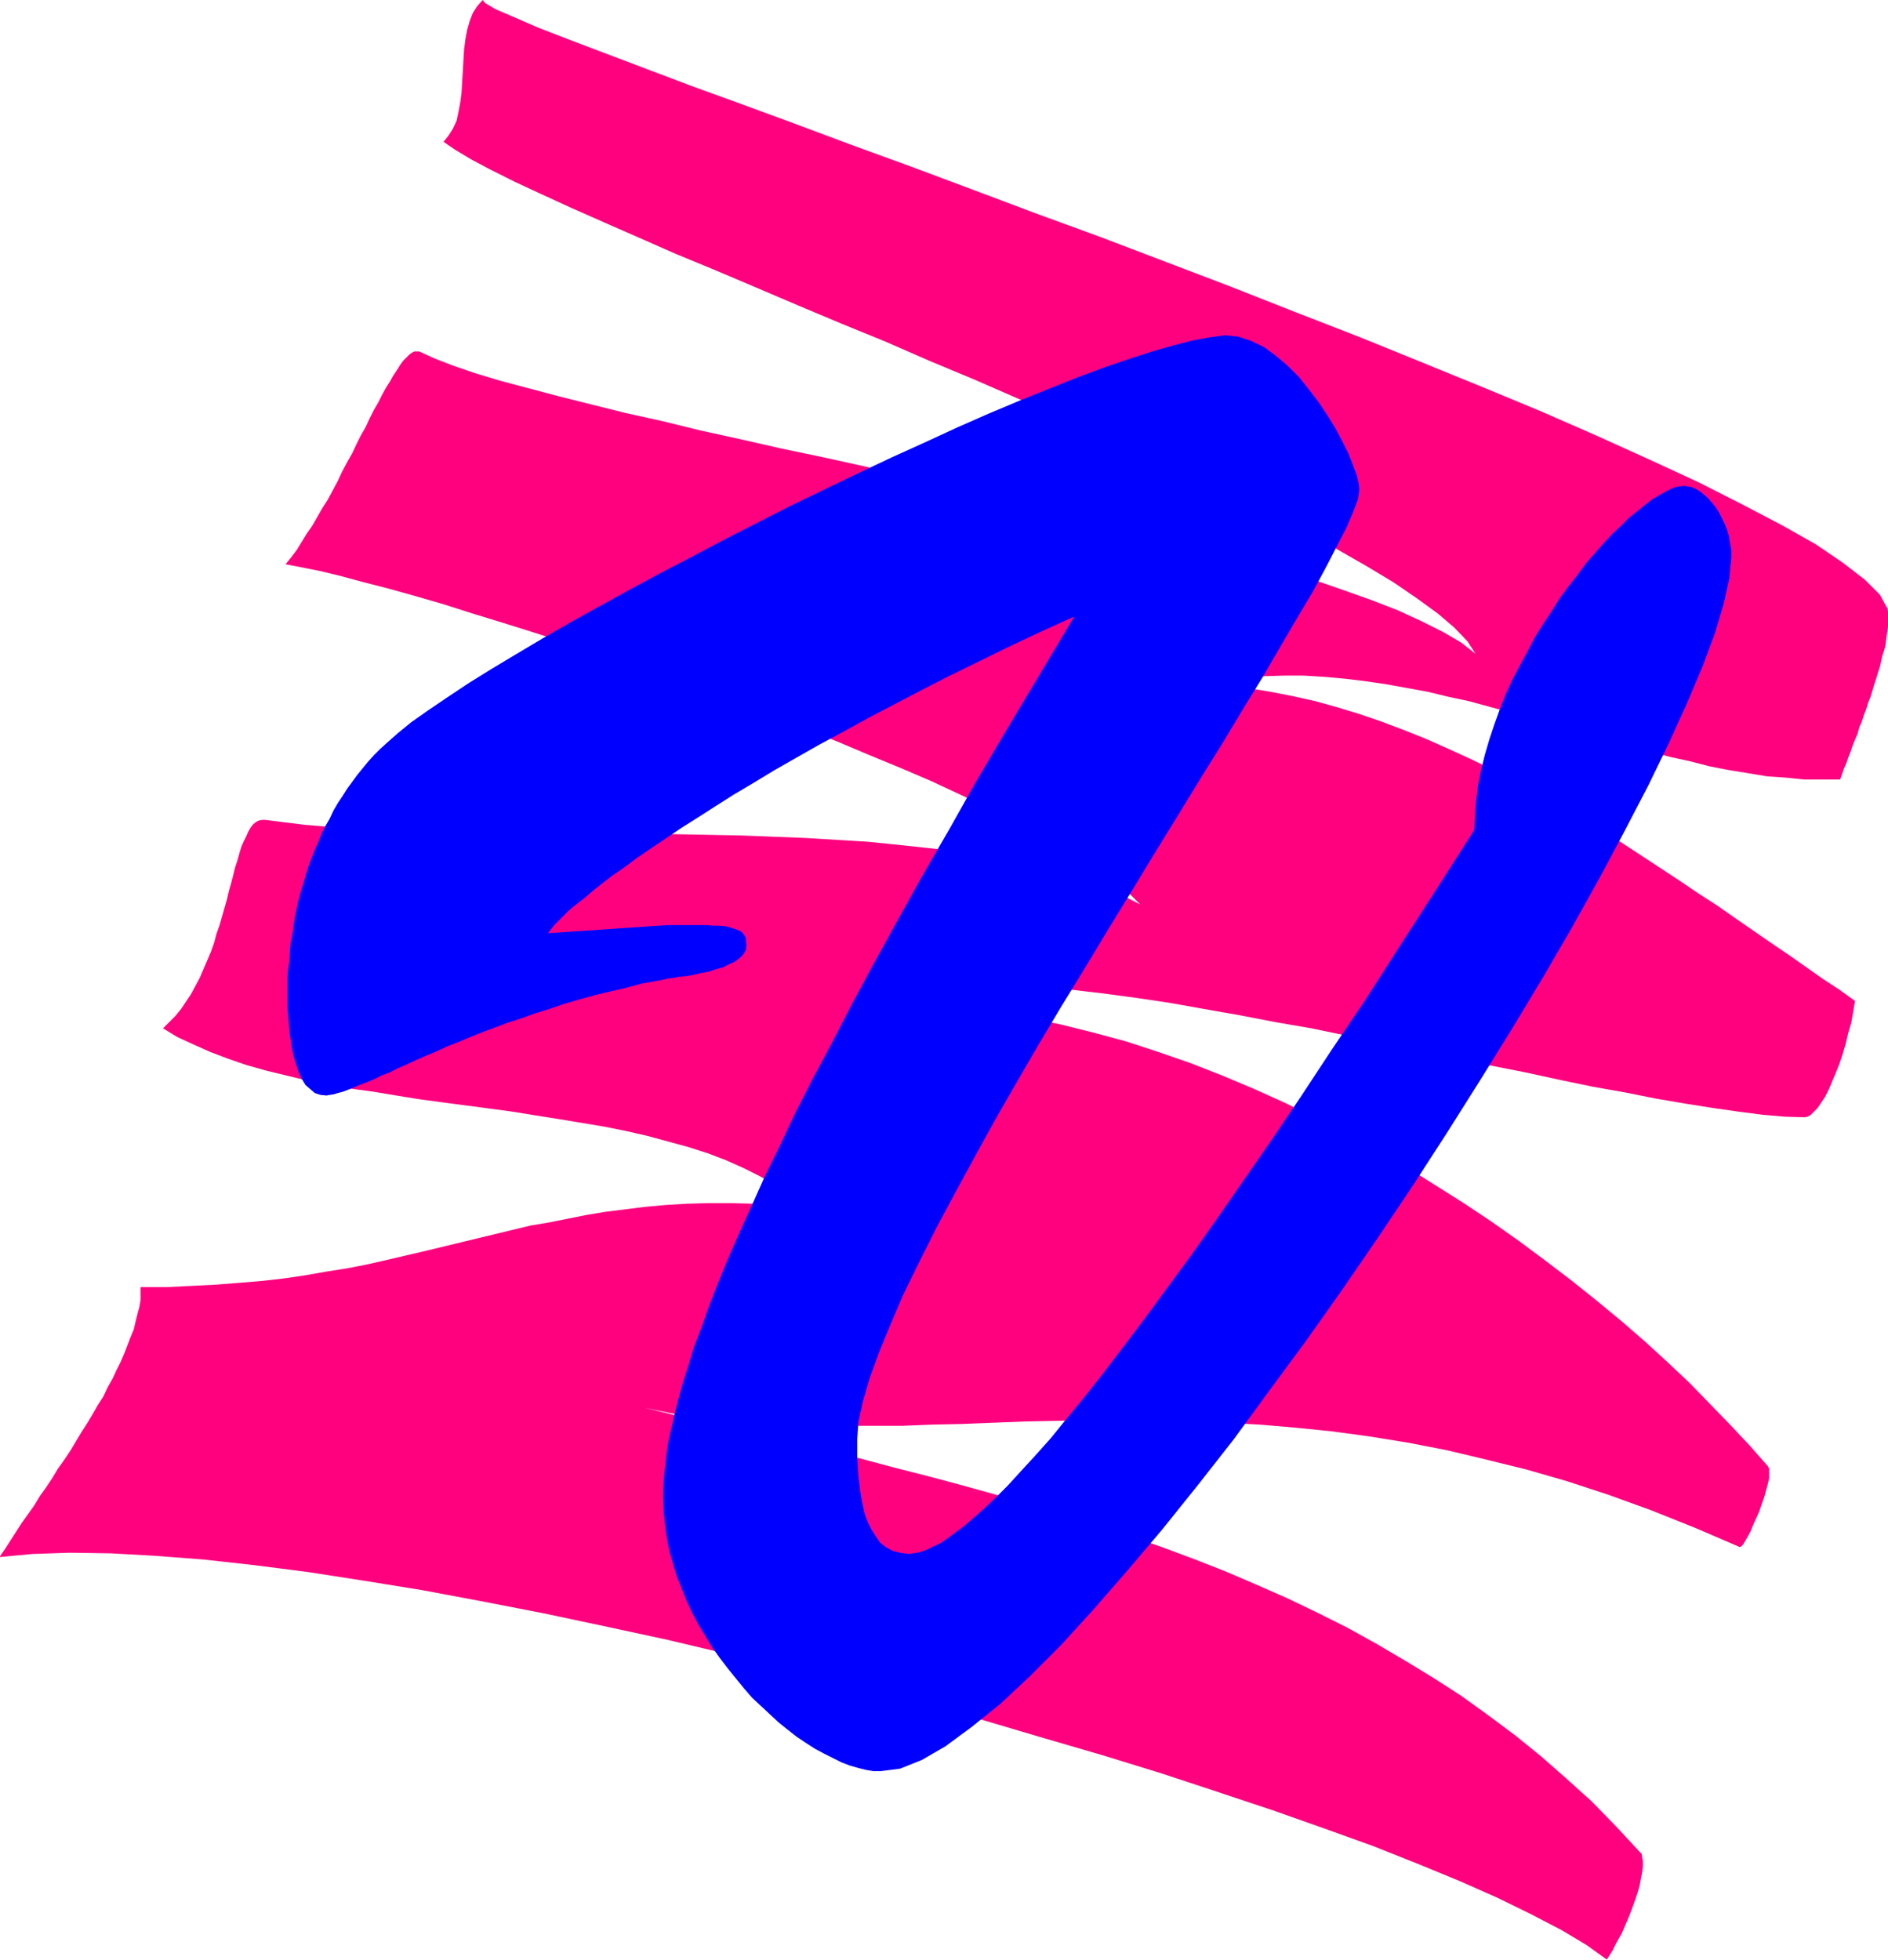
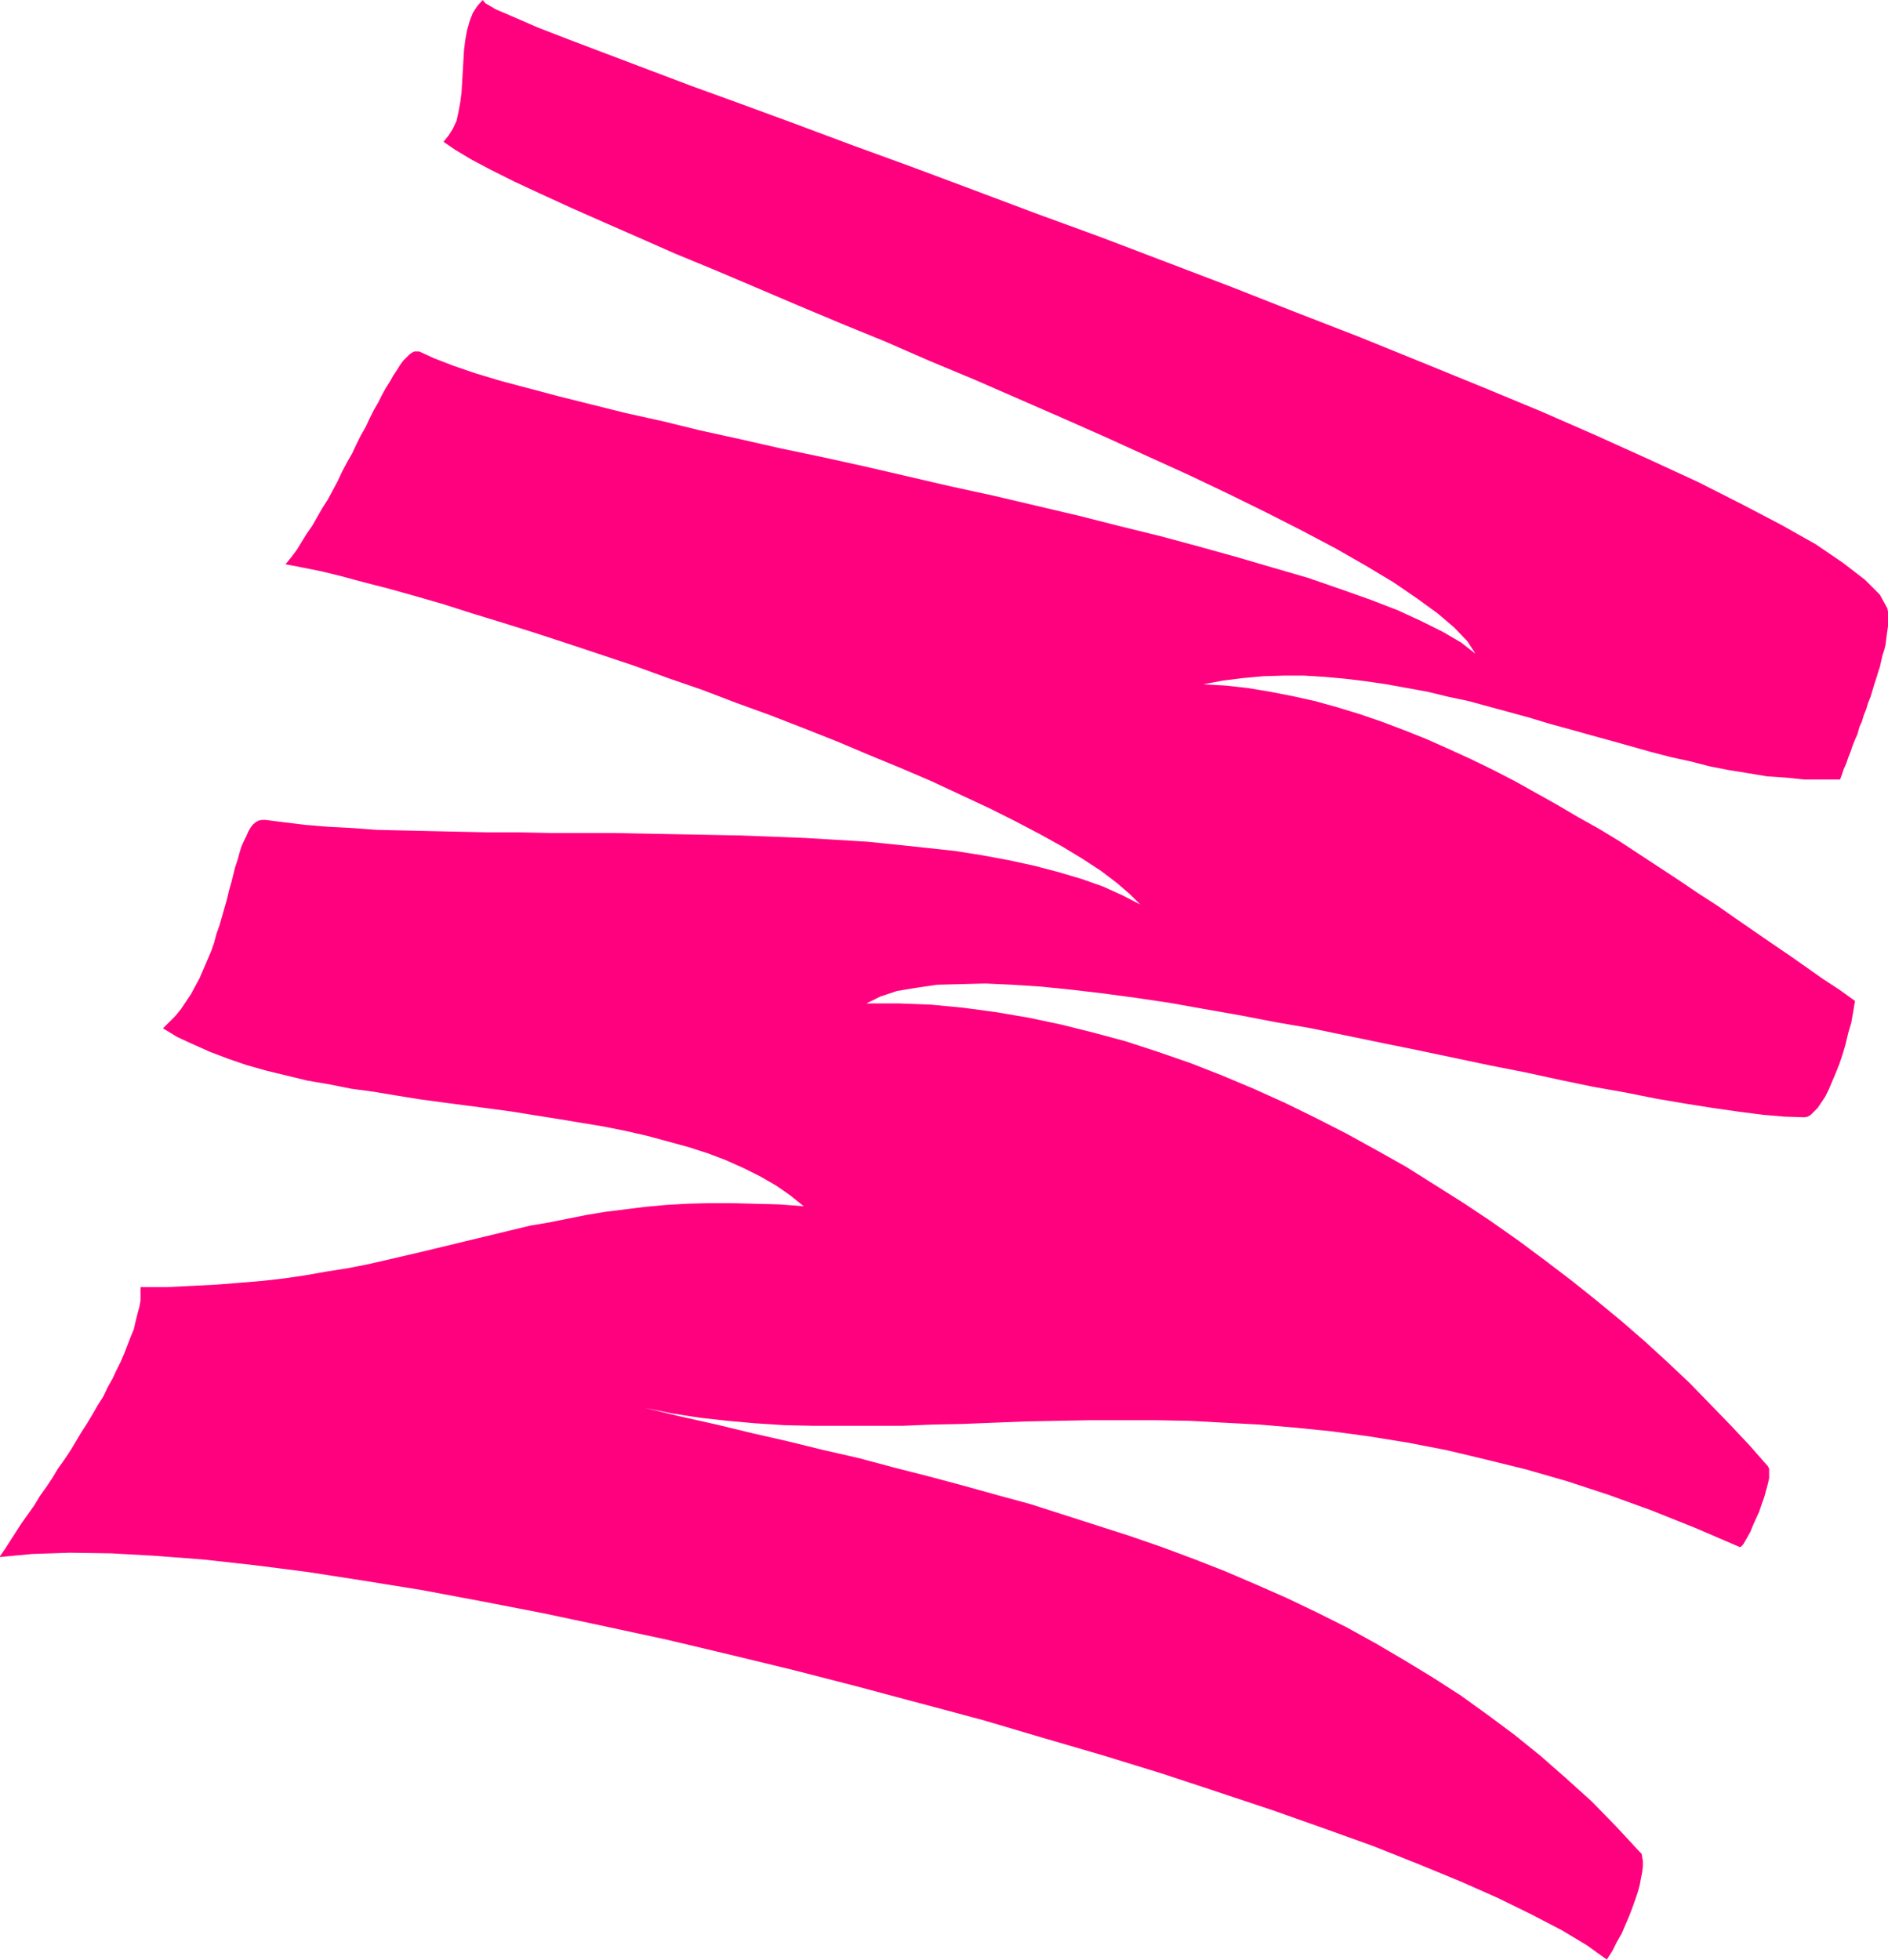
<svg xmlns="http://www.w3.org/2000/svg" fill-rule="evenodd" height="509.149" preserveAspectRatio="none" stroke-linecap="round" viewBox="0 0 3035 3151" width="490.455">
  <style>.pen1{stroke:none}</style>
  <path class="pen1" style="fill:#ff007f" d="m-1 2503 9-13 9-14 9-14 9-14 10-14 10-14 9-15 10-14 10-15 9-15 10-14 10-15 9-15 9-15 9-14 9-15 8-14 9-14 7-15 8-14 6-13 7-14 6-14 5-13 5-13 5-12 3-13 3-12 3-11 2-11v-21h42l41-2 39-2 38-3 36-3 35-4 34-5 34-6 32-5 31-6 31-7 30-7 30-7 29-7 29-7 29-7 29-7 29-7 29-7 30-5 30-6 30-6 30-5 32-4 32-4 33-3 34-2 35-1h36l38 1 39 1 40 3-21-17-23-16-26-15-26-13-29-13-29-11-31-10-33-9-33-9-35-8-35-7-36-6-36-6-38-6-37-6-37-5-38-5-38-5-37-5-37-6-36-6-37-5-35-7-35-6-33-8-33-8-32-9-29-10-29-11-27-12-26-12-23-14 10-10 10-10 9-11 8-12 8-12 7-13 7-13 6-14 6-14 6-14 5-14 4-15 5-14 4-14 4-14 4-14 3-13 4-14 3-12 3-12 4-12 3-11 3-10 4-9 4-8 3-7 4-7 4-5 5-4 4-2 5-1h6l31 4 33 4 36 3 39 2 40 3 43 1 44 1 46 1 47 1h48l50 1h101l51 1 52 1 52 1 51 1 52 2 51 2 50 3 50 3 49 5 47 5 46 5 44 7 43 8 41 9 38 10 37 11 34 12 31 14 29 15-17-17-21-18-25-19-29-19-33-20-36-20-40-21-42-21-45-21-47-22-49-21-51-21-52-22-53-21-54-21-55-20-55-21-55-19-55-20-54-18-54-18-52-17-51-16-49-15-47-15-45-13-43-12-39-10-37-10-33-8-30-6-26-5 9-11 9-12 8-13 8-13 9-13 8-14 8-14 9-14 8-15 8-15 7-15 8-15 8-14 7-15 7-14 8-14 6-13 7-14 7-12 6-12 6-11 7-11 5-9 6-9 5-8 5-7 5-5 5-5 4-3 4-2h8l24 11 31 12 35 12 40 12 45 12 49 13 52 13 56 14 59 13 61 15 64 14 66 15 67 14 68 15 69 16 69 16 69 15 68 16 68 16 67 17 65 16 63 17 61 17 58 17 55 16 52 18 48 17 44 17 39 18 34 17 29 17 23 18-13-20-21-22-27-23-33-24-38-26-45-27-49-28-53-28-57-29-61-30-63-30-66-30-68-31-70-31-71-31-71-31-72-30-71-31-71-29-69-29-68-29-66-28-63-26-59-26-57-25-52-23-48-22-43-20-38-19-32-17-25-15-19-13 8-10 7-11 6-13 3-14 3-16 2-16 1-17 1-17 1-17 1-17 2-16 3-16 4-14 5-13 7-11 9-10 4 5 17 10 28 12 39 17 49 19 58 22 66 25 74 28 80 29 87 32 91 34 96 35 99 37 101 38 104 38 105 40 105 40 104 41 103 40 101 41 98 40 94 39 89 39 84 38 78 36 71 36 63 33 55 31 44 30 35 27 24 24 12 22 1 5v5l1 6v6l-1 7-1 7-1 7-1 8-1 8-2 8-3 9-2 9-2 9-3 9-3 10-3 9-3 10-3 10-4 10-3 10-4 10-3 10-4 9-3 11-4 9-4 10-3 9-4 10-3 9-4 9-3 9-3 8h-58l-29-3-30-2-30-5-31-5-31-6-31-8-32-7-31-8-32-9-32-9-33-9-32-9-33-9-33-10-33-9-33-9-33-9-33-7-33-8-33-6-33-6-34-5-33-4-33-3-33-2h-32l-33 1-33 3-32 4-32 6 36 2 36 4 36 6 36 7 36 8 36 10 36 11 35 12 37 14 35 14 36 16 35 16 35 17 35 18 34 19 34 19 34 20 34 19 33 20 32 21 32 21 32 21 31 21 31 20 30 21 29 20 29 20 28 19 27 19 27 19 26 17 25 18-3 18-3 17-5 17-4 17-5 17-5 15-6 15-6 14-5 12-6 12-6 9-6 9-6 6-5 5-5 3-5 1-32-1-35-3-39-5-42-6-44-7-47-8-50-10-51-9-53-11-55-12-56-11-57-12-57-12-59-12-58-12-58-12-58-10-57-11-57-10-56-10-54-8-52-7-51-6-49-5-46-3-44-2-40 1-38 1-34 5-30 5-27 9-22 11h52l52 2 52 5 52 7 53 9 52 11 52 13 52 14 52 17 52 18 51 20 50 21 51 23 49 24 49 25 49 27 48 27 46 29 46 29 45 30 44 31 43 32 42 32 40 32 40 33 38 33 36 33 36 34 33 34 32 33 31 33 29 33 2 4v15l-2 9-3 11-3 11-4 11-4 12-5 11-5 11-4 10-5 9-4 7-3 5-3 3-2 1-72-31-70-28-69-25-67-22-66-19-65-16-63-15-62-12-62-10-59-8-59-6-58-5-57-3-55-3-55-1h-107l-52 1-51 1-51 2-50 2-49 1-48 2h-142l-46-1-47-3-45-4-45-5-45-7-44-9 58 14 58 13 58 14 57 13 57 14 57 13 56 15 55 14 56 15 54 15 55 15 53 17 53 17 53 17 52 18 51 19 51 20 49 21 50 22 48 23 48 24 47 26 46 27 46 28 45 29 43 31 43 32 42 34 41 36 41 37 39 40 38 41 3 3 1 6 1 6v8l-1 9-2 10-2 11-3 11-4 12-5 14-5 13-6 14-6 14-8 14-7 14-9 14-32-23-40-24-48-25-55-27-61-27-68-28-73-29-78-28-82-29-87-29-91-30-94-29-96-28-98-29-101-27-101-27-101-26-103-25-101-24-102-22-99-21-98-19-96-18-93-15-90-14-86-11-81-9-78-6-71-4-67-1-60 2-53 5z" />
-   <path class="pen1" style="fill:#00f" d="m1060 1576-28 5-26 7-26 6-25 6-25 7-24 7-23 8-23 7-22 8-22 7-21 8-19 7-20 8-19 8-18 7-17 8-17 7-16 7-15 7-14 6-14 7-13 5-12 6-12 5-11 4-9 4-10 4-8 3-8 2-6 2-7 1-5 1-10-1-9-3-7-6-8-7-6-10-5-11-4-12-4-13-3-14-2-14-2-14-1-13-1-12-1-12v-46l1-14 2-15 1-14 1-14 3-14 2-14 2-14 3-14 3-14 4-14 4-13 4-14 4-13 5-13 5-13 6-13 5-13 6-12 7-12 6-13 7-12 8-12 7-11 8-11 8-11 9-11 9-11 9-10 10-10 10-9 18-16 22-18 27-19 31-21 33-22 37-23 40-24 42-25 45-26 47-26 49-27 50-27 52-27 53-28 53-27 53-27 54-26 54-26 53-25 53-24 52-24 50-22 50-21 47-19 45-18 43-16 41-14 37-12 35-10 31-8 28-5 23-3 21 2 21 7 21 10 19 14 19 16 18 18 16 20 16 21 14 21 13 21 11 21 10 20 7 18 6 16 3 13 1 10-2 15-7 19-11 26-15 29-18 35-21 39-25 42-27 46-29 50-32 52-33 55-35 56-36 59-37 60-37 61-38 62-38 63-38 62-37 62-36 62-35 61-33 60-31 57-30 56-27 54-25 51-21 49-18 44-15 41-11 38-7 32-2 28v30l1 16 1 15 2 16 2 15 3 15 3 14 5 13 6 12 7 11 7 10 9 7 11 6 12 3 14 2 6-1 7-1 8-2 8-3 10-5 11-5 12-8 12-9 15-11 15-13 17-15 18-17 20-20 21-23 23-25 25-28 26-32 28-34 30-38 32-42 34-45 36-49 39-53 41-58 43-62 45-65 48-71 50-76 54-80 55-86 58-90 62-97 1-24 2-24 3-24 5-25 6-24 7-24 8-24 9-25 9-23 11-24 12-23 12-22 12-23 13-21 14-21 13-21 14-19 15-19 13-18 15-17 14-16 14-15 14-13 13-13 14-11 12-10 12-9 12-7 11-6 10-5 8-2 9-1 6 1 6 1 7 3 7 4 6 5 6 5 6 7 6 7 6 9 4 8 5 10 4 10 3 10 2 12 2 11v12l-3 33-9 41-14 47-20 54-25 59-29 64-33 68-38 73-40 75-44 79-47 81-50 83-52 84-53 84-55 85-57 85-57 83-58 82-59 80-57 78-58 74-57 71-56 66-54 62-52 57-51 51-47 44-46 37-42 31-38 22-35 14-31 4h-12l-12-2-12-3-14-4-13-5-14-7-14-7-15-8-14-9-15-10-14-11-15-12-14-13-14-13-15-14-13-15-13-16-13-16-13-17-12-17-11-18-11-18-10-19-9-19-8-20-8-20-6-20-6-21-4-21-3-20-2-22-1-21v-13l1-14 1-15 2-17 2-17 3-19 5-21 5-22 6-24 7-25 9-28 9-30 12-31 12-34 14-36 16-39 18-41 20-44 21-47 24-49 25-53 28-55 31-58 32-62 35-65 38-69 40-72 44-76 45-80 49-83 52-87 55-92-53 24-51 24-49 24-47 23-45 23-44 23-42 22-40 22-39 21-37 21-35 20-33 20-32 19-30 19-28 18-27 17-25 17-24 16-22 15-20 15-19 13-17 13-15 12-14 12-13 10-11 9-9 9-8 8-6 6-5 6-3 4-3 4 192-13h62l12 1h10l10 1 7 2 7 2 5 2 5 2 3 3 3 4 2 4v5l1 6-1 8-4 7-6 6-8 6-9 4-10 5-11 3-12 4-12 2-12 3-12 2-11 1-10 2-9 1-8 2-5 1z" />
</svg>